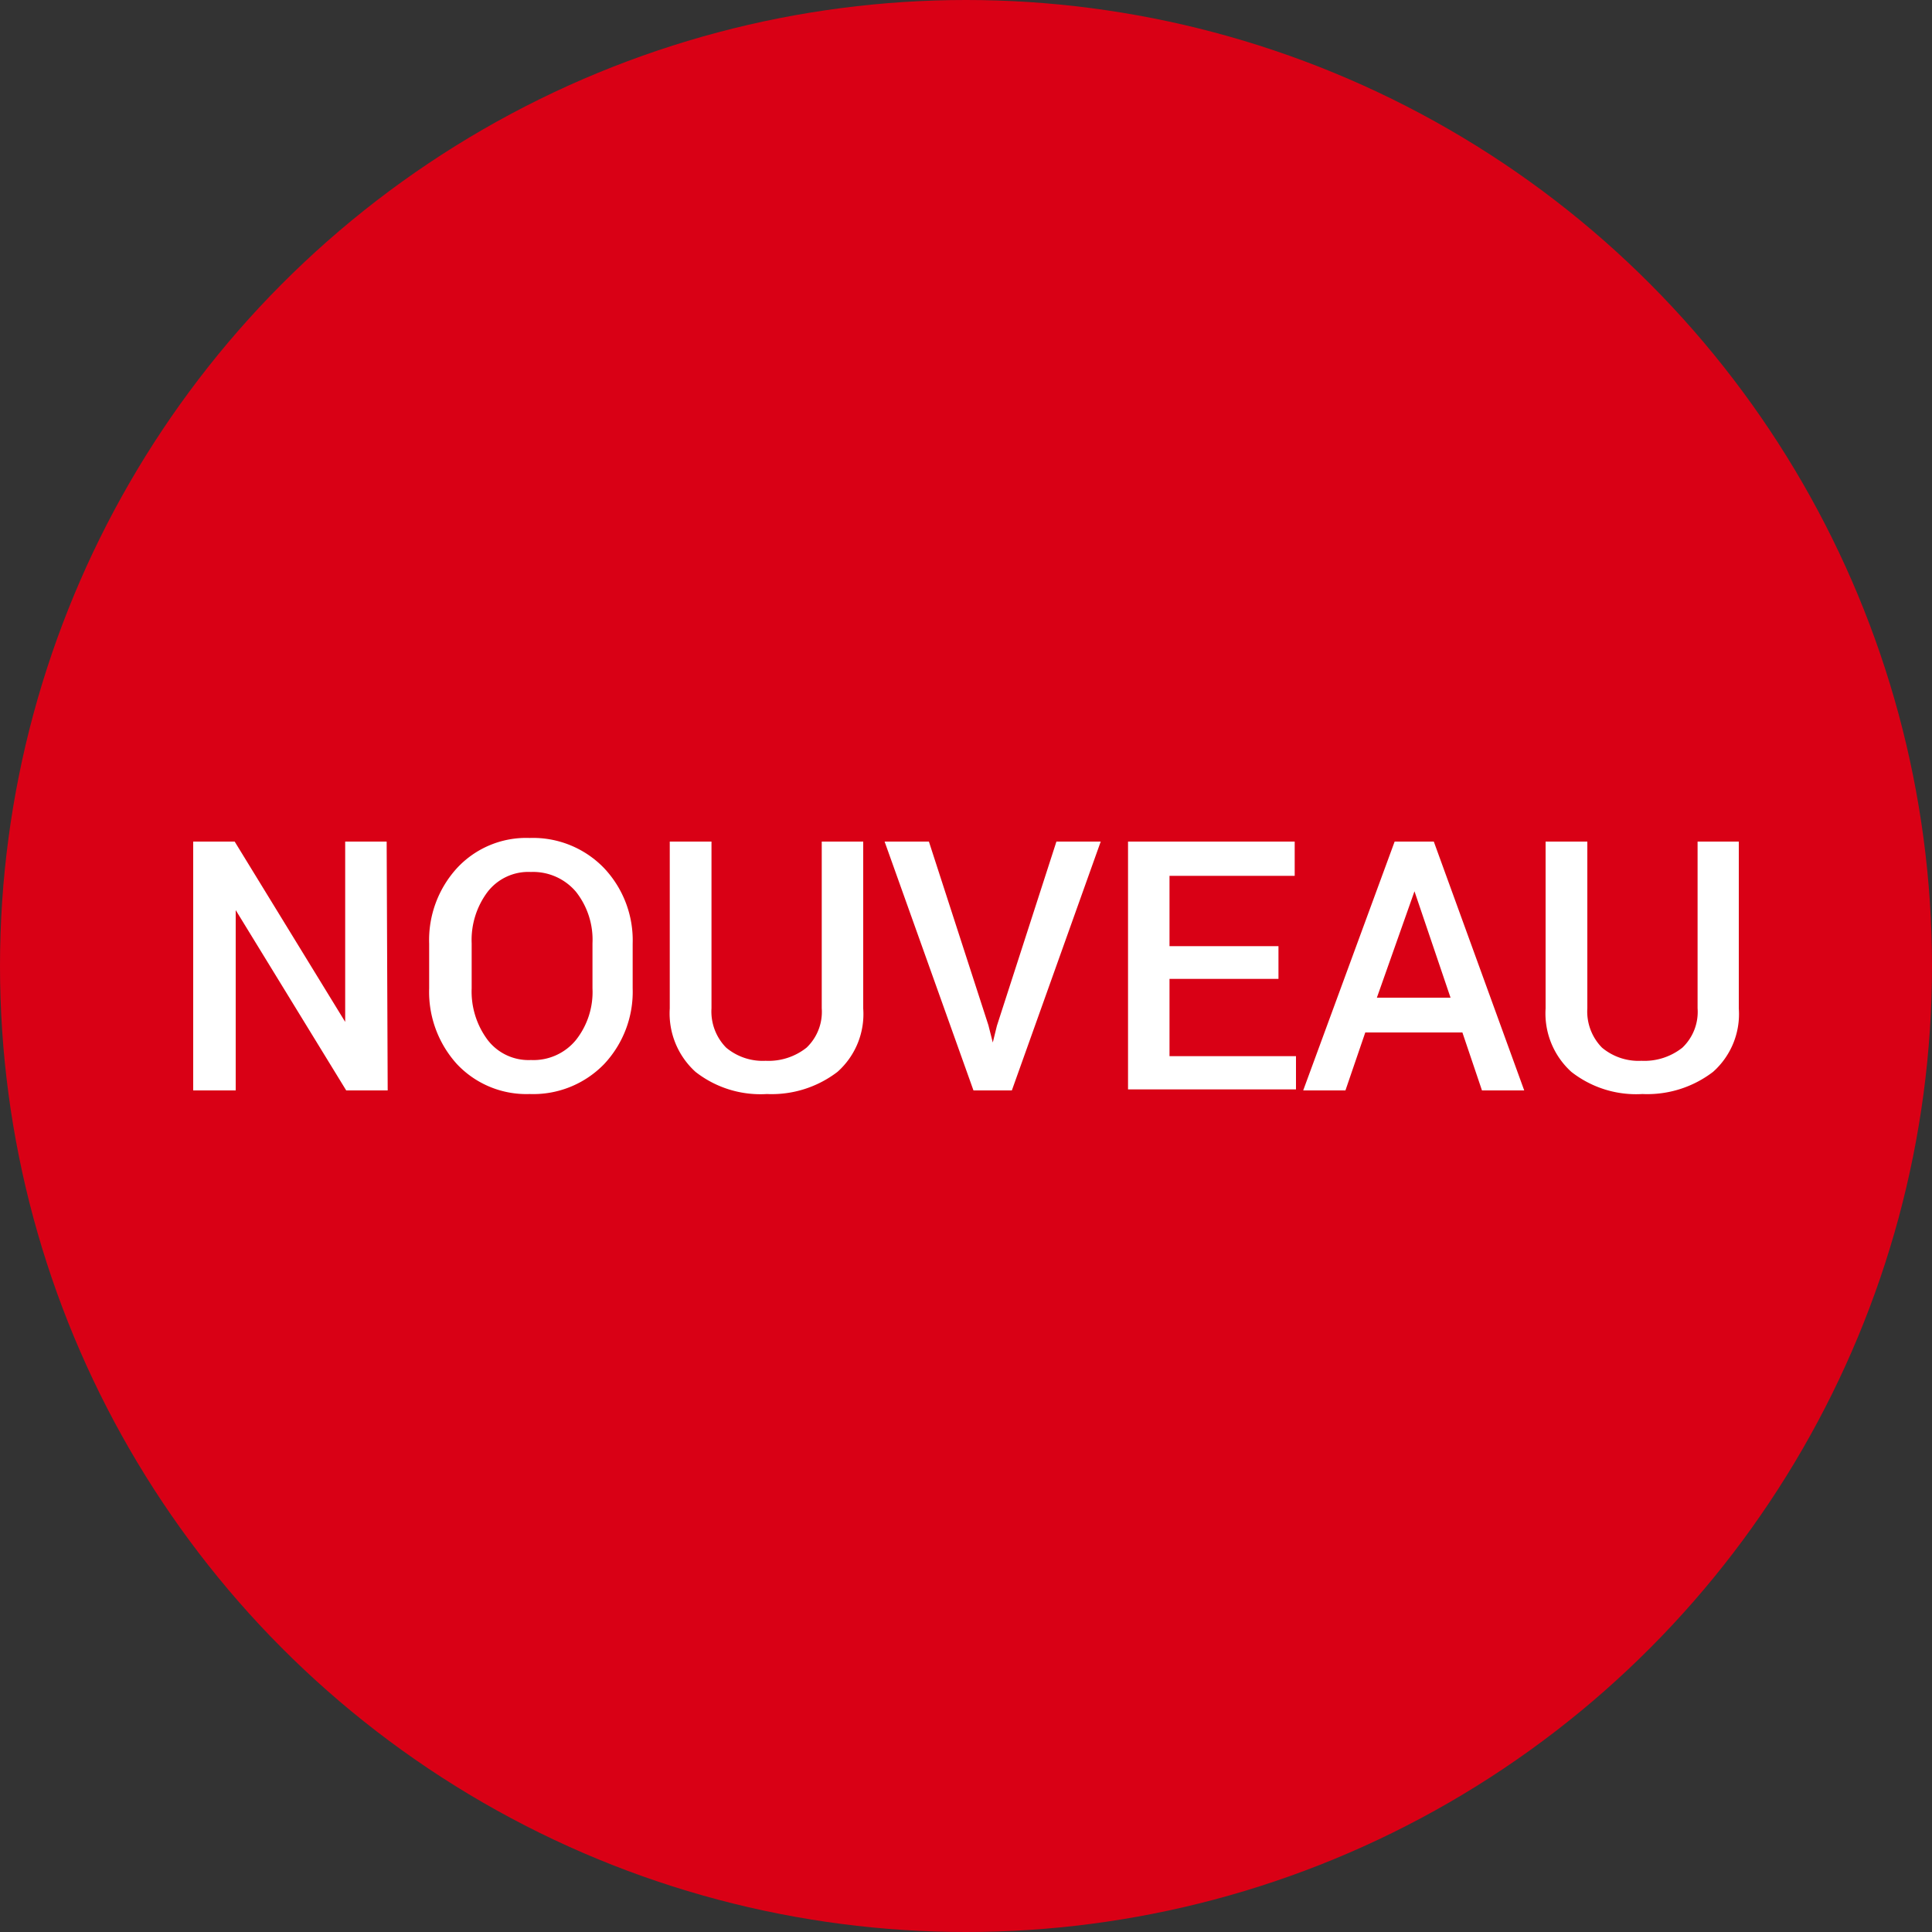
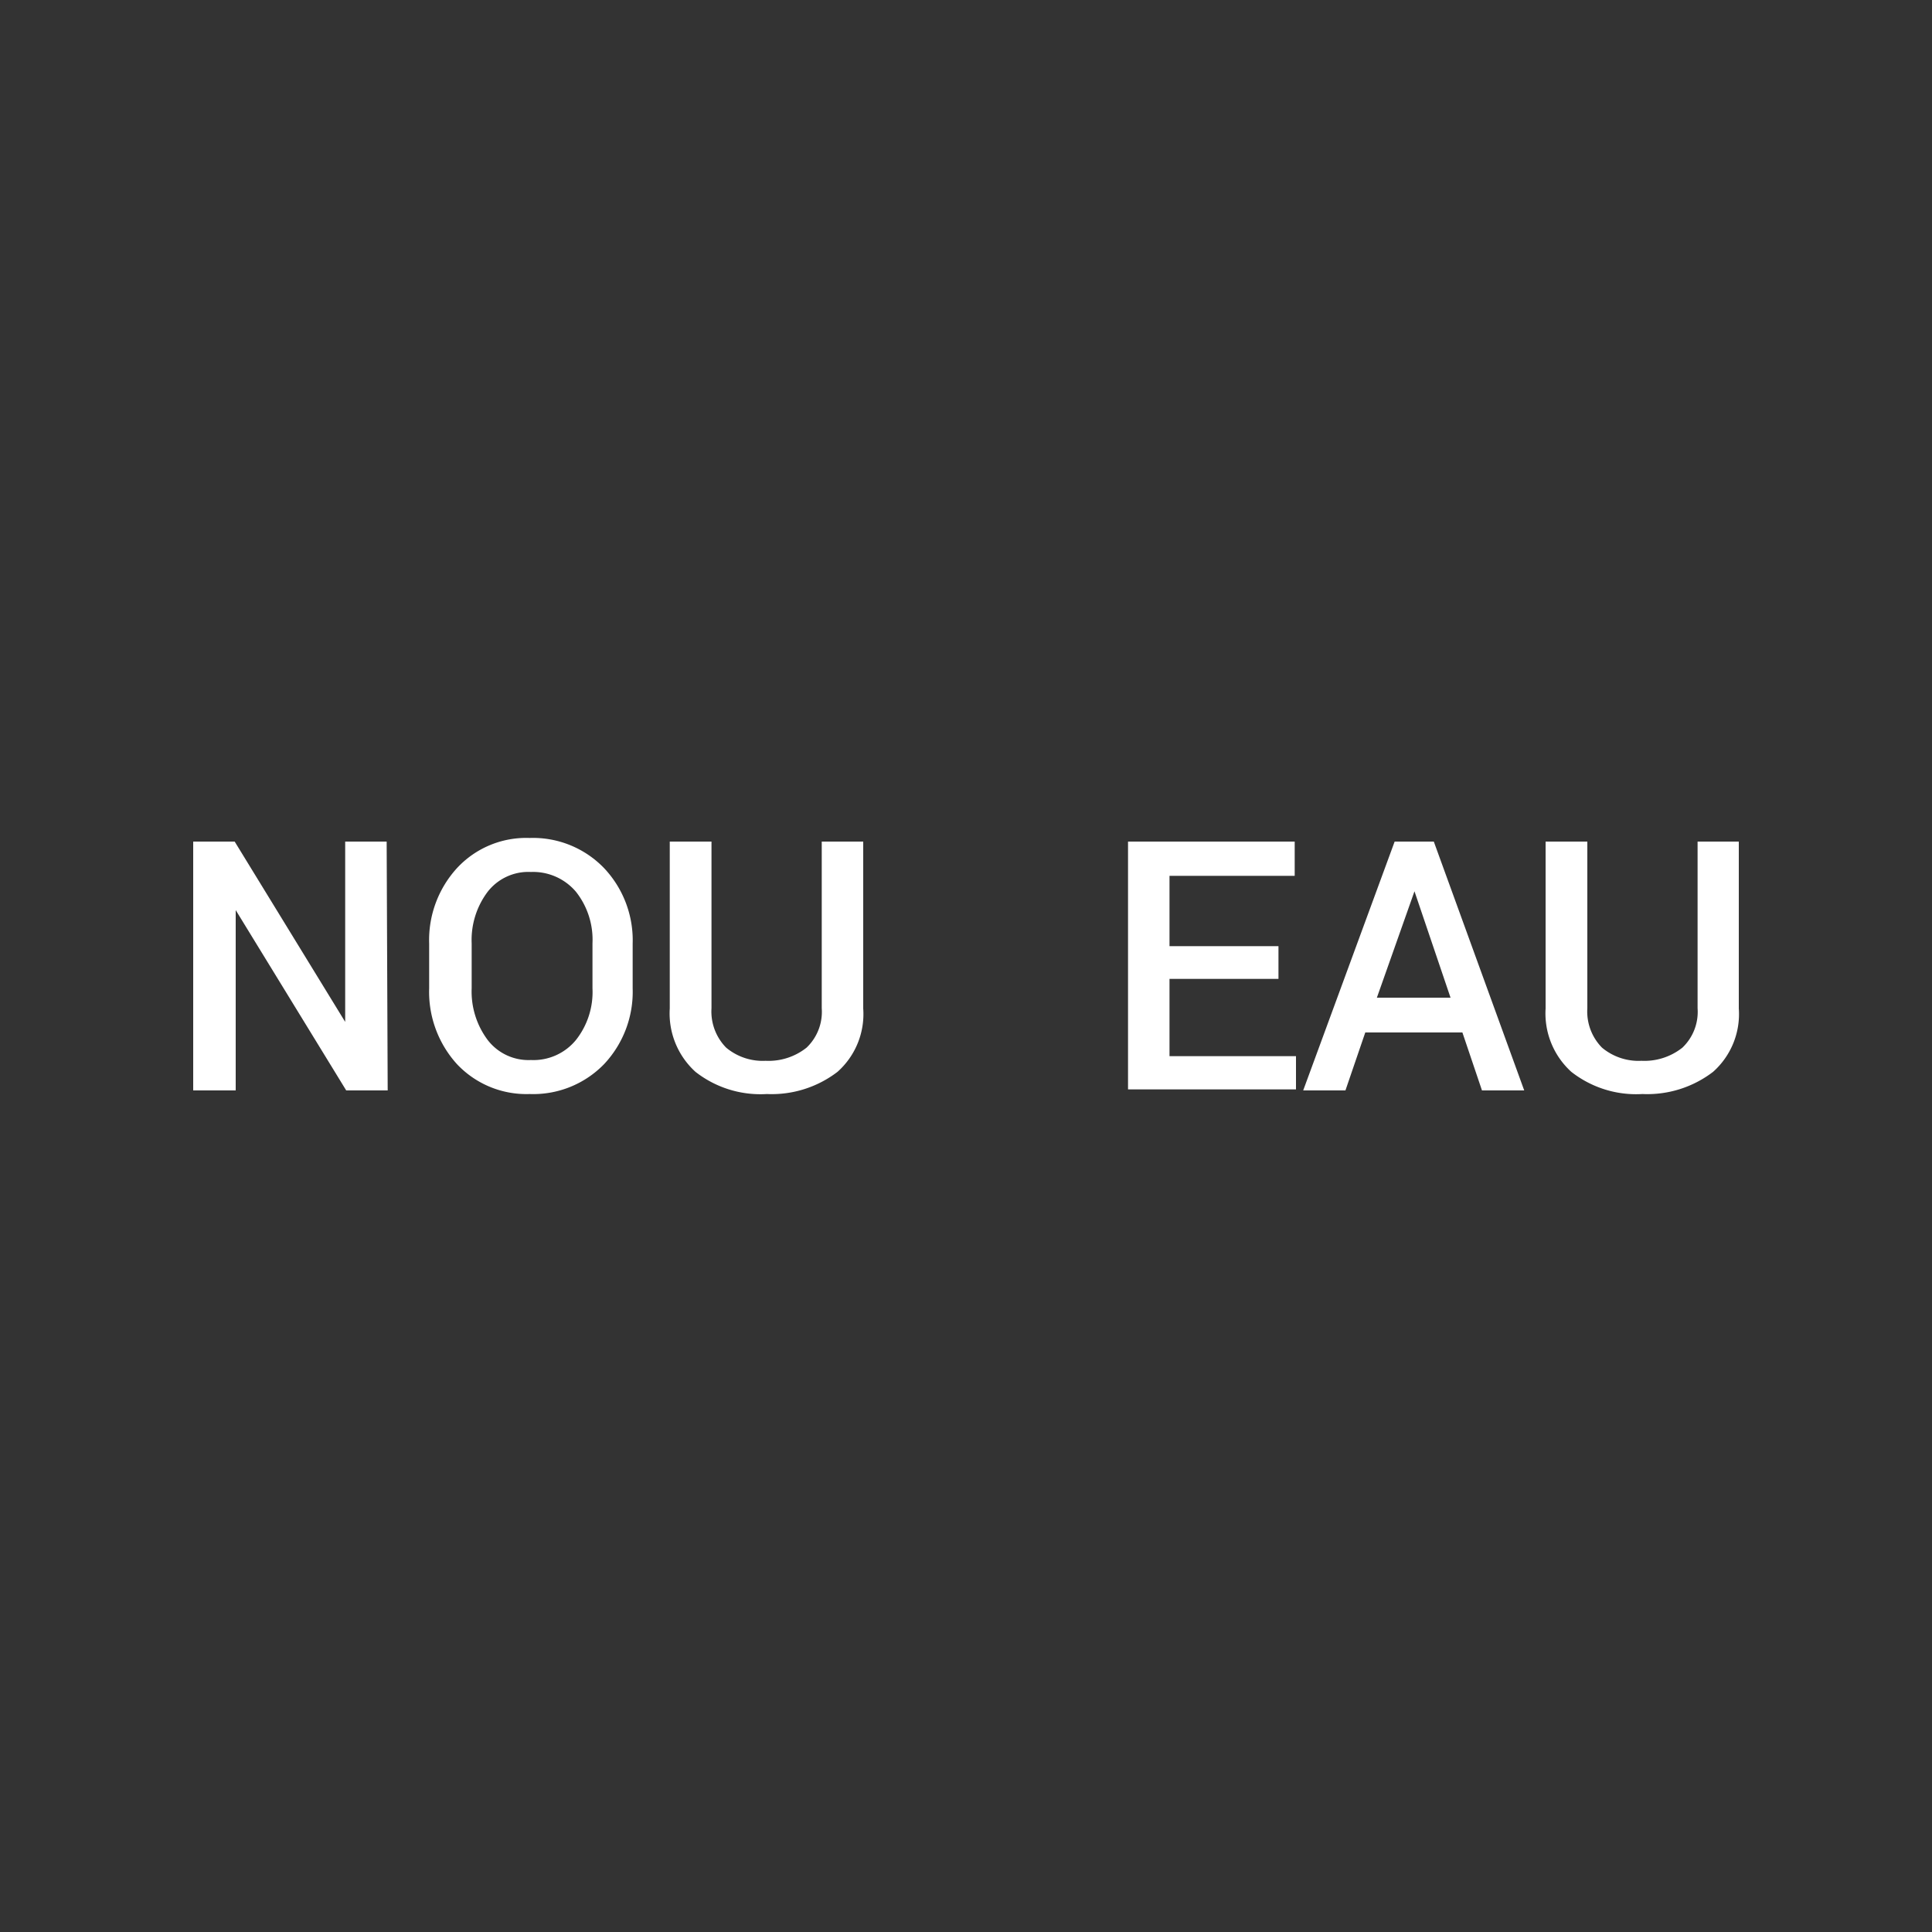
<svg xmlns="http://www.w3.org/2000/svg" id="Ebene_1" data-name="Ebene 1" viewBox="0 0 75 75">
  <rect x="0" y="0" width="75" height="75" fill="#333333" stroke="none" />
  <defs>
    <style>
      .cls-1 {
        fill: #d90015;
      }

      .cls-2 {
        fill: #fff;
      }
    </style>
  </defs>
  <title>neu</title>
-   <circle class="cls-1" cx="37.5" cy="37.5" r="37.5" />
  <g>
    <path class="cls-2" d="M15.05,42.33H13.44l-4.29-7h0v7H7.5V32.67H9.11l4.29,7,0,0v-7h1.61Z" />
    <path class="cls-2" d="M24.56,38.37a4.1,4.1,0,0,1-1.11,2.94,3.83,3.83,0,0,1-2.89,1.16,3.7,3.7,0,0,1-2.82-1.16,4.17,4.17,0,0,1-1.08-2.94V36.63a4.14,4.14,0,0,1,1.08-2.93,3.66,3.66,0,0,1,2.82-1.17,3.83,3.83,0,0,1,2.89,1.17,4.08,4.08,0,0,1,1.11,2.93ZM23,36.62a3,3,0,0,0-.64-2,2.18,2.18,0,0,0-1.75-.77,2,2,0,0,0-1.68.77,3.11,3.11,0,0,0-.62,2v1.75a3.14,3.14,0,0,0,.62,2,2,2,0,0,0,1.68.78,2.13,2.13,0,0,0,1.75-.78,3,3,0,0,0,.64-2Z" />
    <path class="cls-2" d="M33.51,32.67v6.48a3,3,0,0,1-1,2.46,4.2,4.2,0,0,1-2.74.86A4.09,4.09,0,0,1,27,41.61a3.06,3.06,0,0,1-1-2.46V32.67h1.62v6.47a2,2,0,0,0,.57,1.53,2.21,2.21,0,0,0,1.53.51,2.37,2.37,0,0,0,1.59-.51,1.92,1.92,0,0,0,.59-1.53V32.67Z" />
-     <path class="cls-2" d="M38.37,39.8l.17.67h0l.16-.65,2.31-7.15h1.72l-3.45,9.66H37.79l-3.45-9.66h1.72Z" />
    <path class="cls-2" d="M49.63,38H45.4V41h4.91v1.29H43.79V32.67h6.47V34H45.4v2.73h4.23Z" />
    <path class="cls-2" d="M56.77,40.08H53l-.77,2.25H50.59l3.55-9.66h1.52l3.51,9.66H57.53Zm-3.32-1.35h2.86l-1.4-4.13h0Z" />
    <path class="cls-2" d="M67.5,32.67v6.48a3,3,0,0,1-1,2.46,4.2,4.2,0,0,1-2.74.86A4.08,4.08,0,0,1,61,41.61a3.06,3.06,0,0,1-1-2.46V32.67h1.62v6.47a2,2,0,0,0,.57,1.53,2.21,2.21,0,0,0,1.53.51,2.37,2.37,0,0,0,1.59-.51,1.92,1.92,0,0,0,.59-1.53V32.67Z" />
  </g>
</svg>